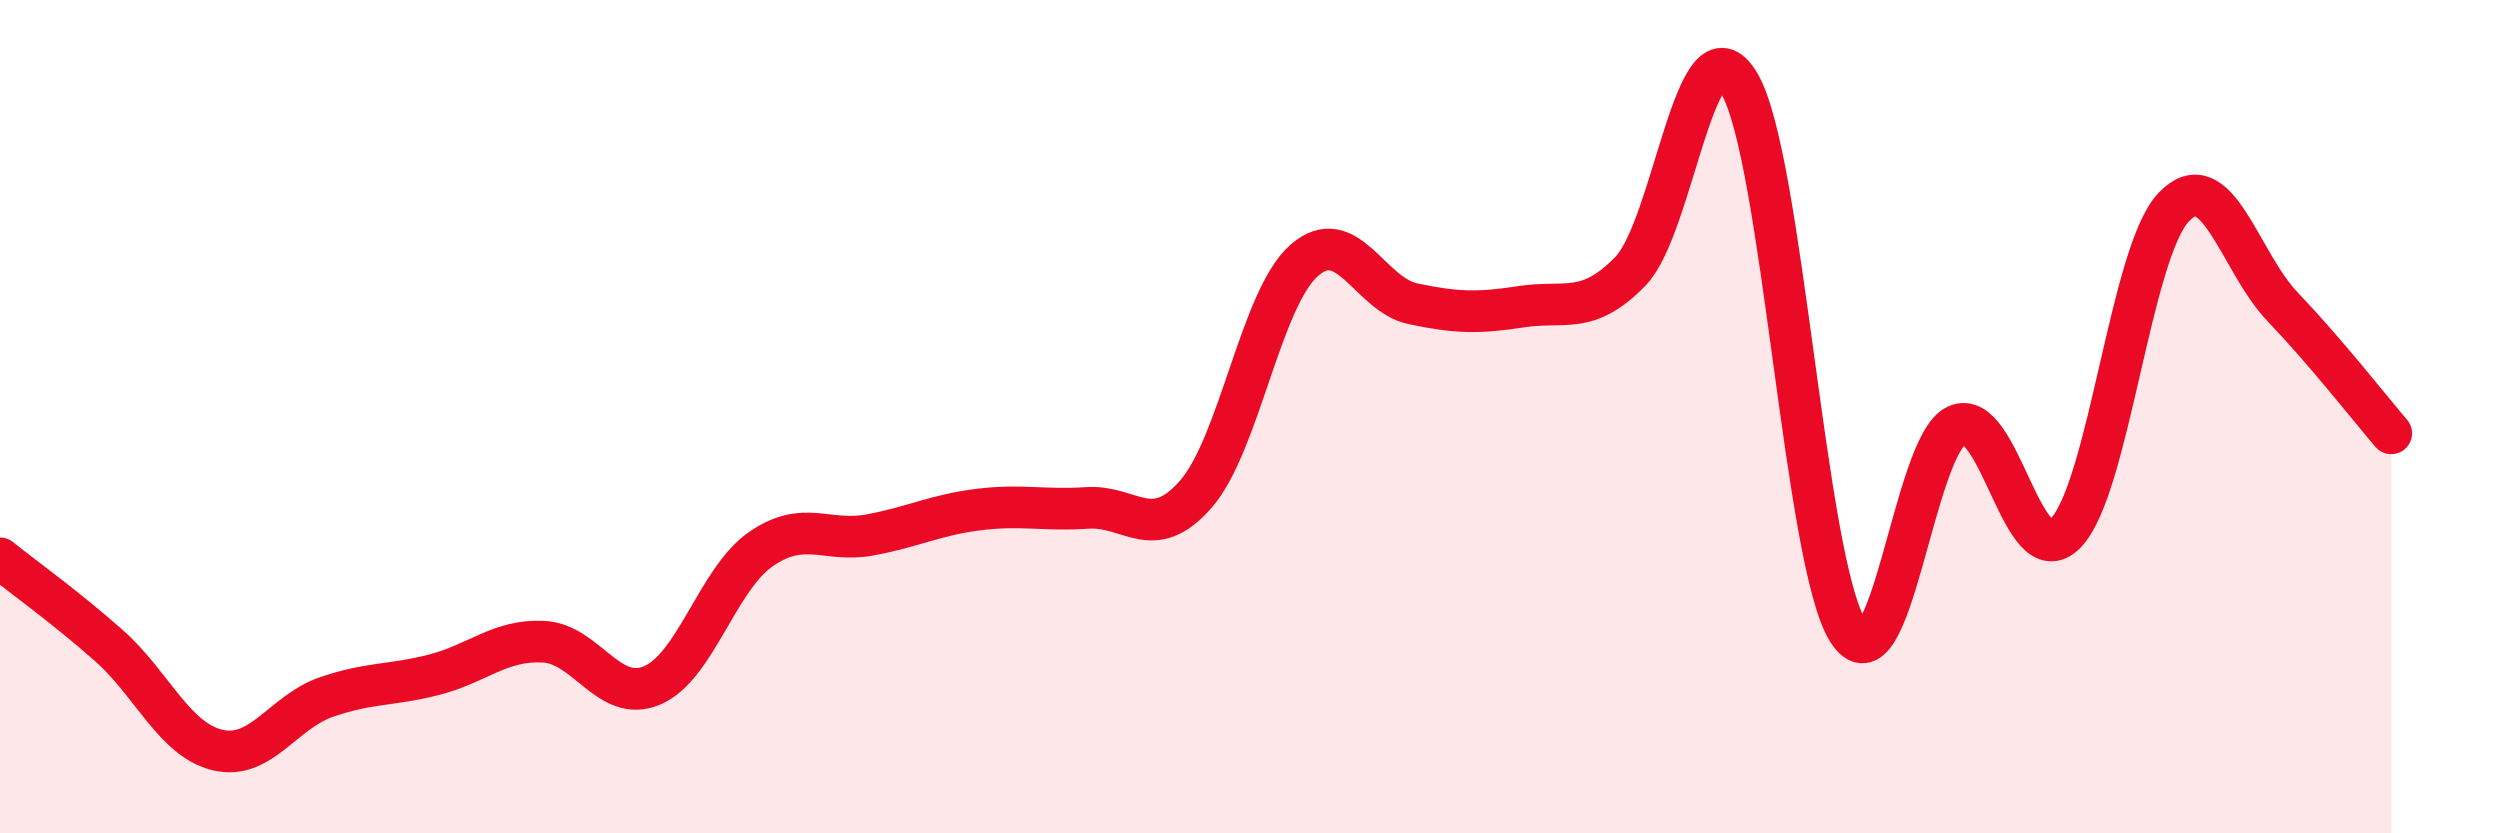
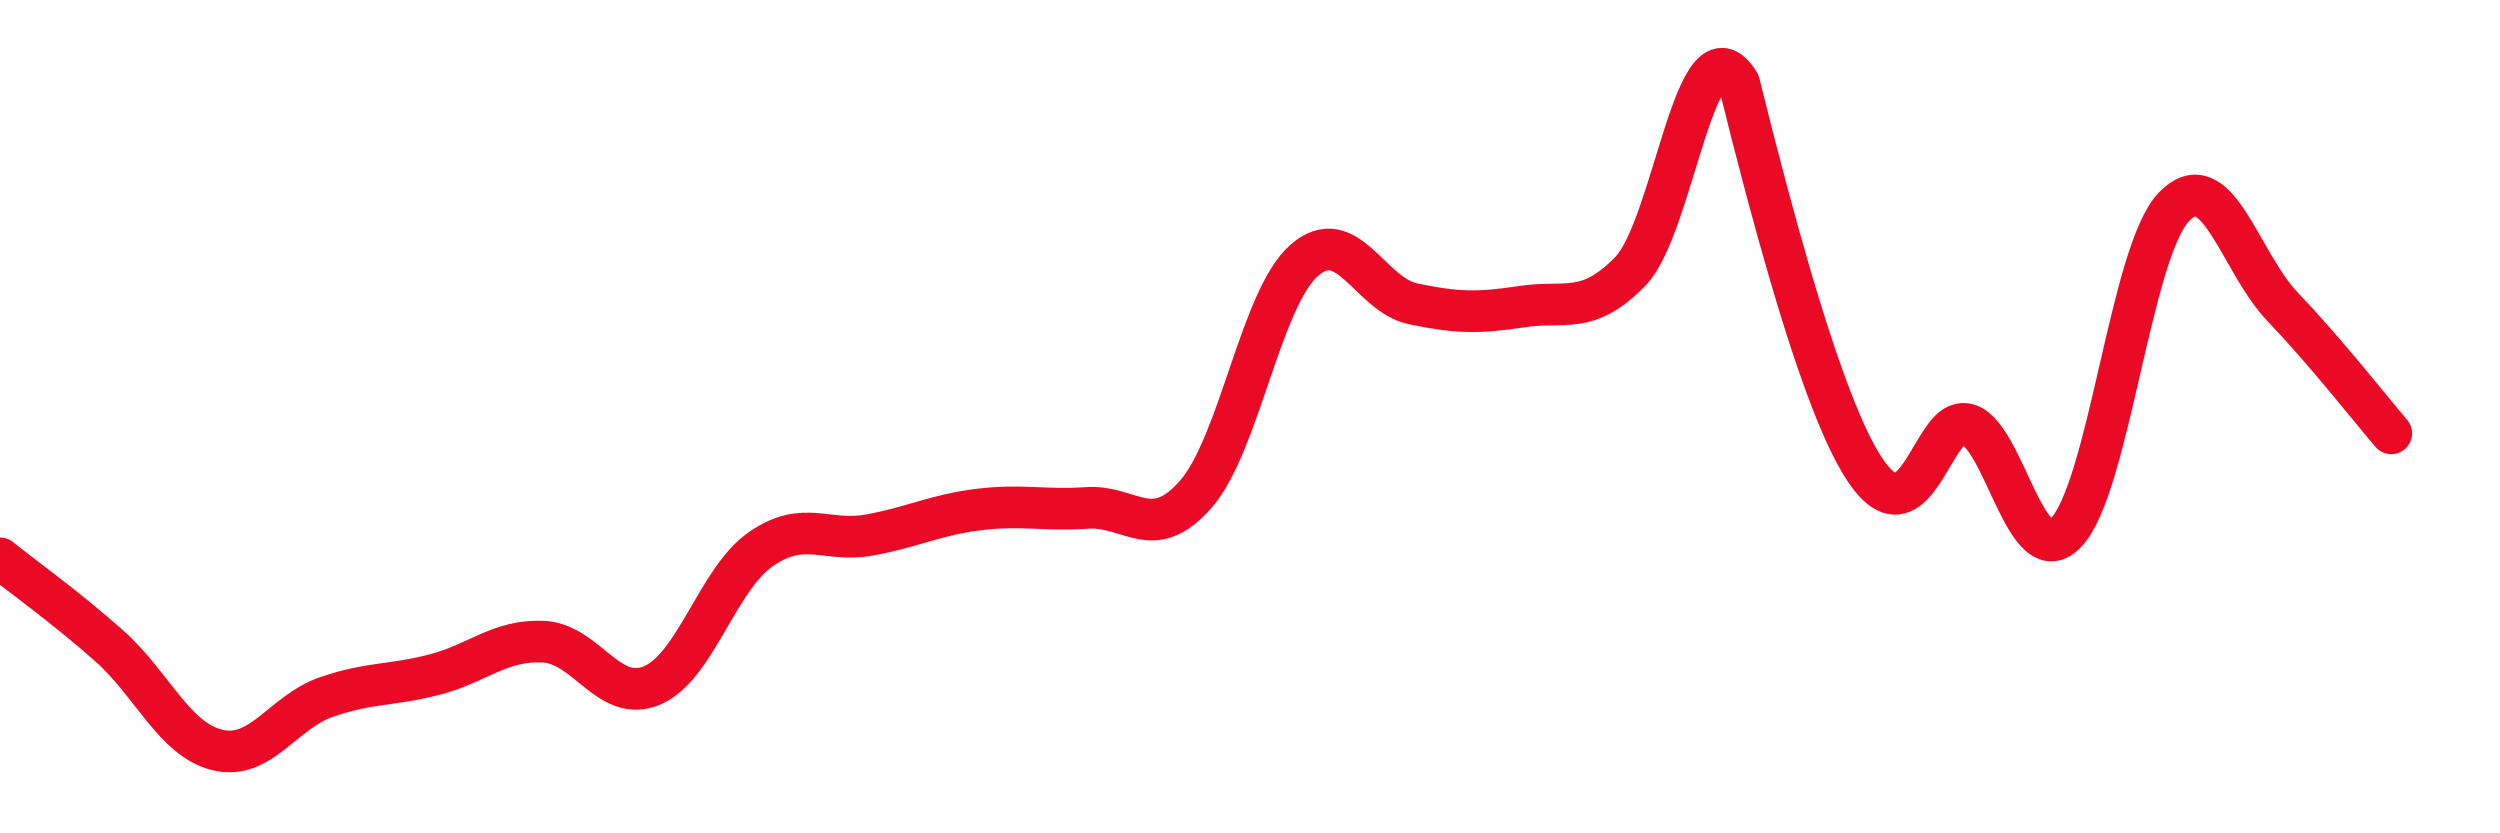
<svg xmlns="http://www.w3.org/2000/svg" width="60" height="20" viewBox="0 0 60 20">
-   <path d="M 0,13.4 C 0.52,13.82 1.57,14.57 2.61,15.49 C 3.65,16.41 4.18,17.75 5.22,18 C 6.26,18.25 6.79,17.09 7.83,16.73 C 8.87,16.37 9.39,16.46 10.43,16.19 C 11.47,15.92 12,15.35 13.04,15.4 C 14.08,15.45 14.61,16.89 15.65,16.45 C 16.69,16.01 17.22,13.9 18.26,13.18 C 19.3,12.46 19.83,13.03 20.87,12.84 C 21.91,12.65 22.44,12.36 23.48,12.23 C 24.52,12.1 25.05,12.26 26.09,12.19 C 27.13,12.12 27.66,13.05 28.7,11.86 C 29.74,10.67 30.26,7.16 31.3,6.25 C 32.34,5.34 32.87,7.07 33.91,7.29 C 34.95,7.51 35.48,7.52 36.52,7.36 C 37.56,7.2 38.09,7.58 39.13,6.51 C 40.17,5.44 40.7,0.27 41.74,2 C 42.78,3.73 43.31,13.5 44.35,15.14 C 45.39,16.78 45.92,10.68 46.96,10.21 C 48,9.74 48.53,13.85 49.57,12.8 C 50.61,11.75 51.13,6.06 52.17,4.97 C 53.21,3.88 53.74,6.27 54.78,7.36 C 55.82,8.45 56.87,9.79 57.39,10.4L57.39 20L0 20Z" fill="#EB0A25" opacity="0.1" stroke-linecap="round" stroke-linejoin="round" />
-   <path d="M 0,13.4 C 0.52,13.82 1.57,14.57 2.61,15.49 C 3.65,16.41 4.18,17.75 5.22,18 C 6.26,18.25 6.79,17.09 7.83,16.73 C 8.87,16.37 9.39,16.46 10.43,16.19 C 11.47,15.92 12,15.35 13.04,15.4 C 14.08,15.45 14.61,16.89 15.65,16.45 C 16.69,16.01 17.22,13.9 18.26,13.18 C 19.3,12.46 19.83,13.03 20.87,12.84 C 21.91,12.65 22.44,12.36 23.48,12.23 C 24.52,12.1 25.05,12.26 26.09,12.19 C 27.13,12.12 27.66,13.05 28.7,11.86 C 29.74,10.67 30.26,7.16 31.3,6.25 C 32.34,5.34 32.87,7.07 33.91,7.29 C 34.95,7.51 35.48,7.52 36.52,7.36 C 37.56,7.2 38.09,7.58 39.13,6.51 C 40.17,5.44 40.7,0.27 41.74,2 C 42.78,3.73 43.31,13.5 44.35,15.14 C 45.39,16.78 45.92,10.68 46.96,10.21 C 48,9.74 48.53,13.85 49.57,12.8 C 50.61,11.75 51.13,6.06 52.17,4.97 C 53.21,3.88 53.74,6.27 54.78,7.36 C 55.82,8.45 56.87,9.79 57.39,10.4" stroke="#EB0A25" stroke-width="1" fill="none" stroke-linecap="round" stroke-linejoin="round" />
+   <path d="M 0,13.4 C 0.52,13.82 1.57,14.57 2.61,15.49 C 3.65,16.41 4.18,17.75 5.22,18 C 6.26,18.25 6.79,17.09 7.83,16.73 C 8.87,16.37 9.39,16.46 10.43,16.19 C 11.47,15.92 12,15.35 13.04,15.4 C 14.08,15.45 14.61,16.89 15.65,16.45 C 16.69,16.01 17.22,13.9 18.26,13.18 C 19.3,12.46 19.83,13.03 20.87,12.84 C 21.91,12.65 22.44,12.36 23.48,12.23 C 24.52,12.1 25.05,12.26 26.09,12.19 C 27.13,12.12 27.66,13.05 28.7,11.86 C 29.74,10.67 30.26,7.16 31.3,6.25 C 32.34,5.34 32.87,7.07 33.91,7.29 C 34.95,7.51 35.48,7.52 36.52,7.36 C 37.56,7.2 38.09,7.58 39.13,6.51 C 40.17,5.44 40.7,0.27 41.74,2 C 45.39,16.78 45.92,10.68 46.96,10.21 C 48,9.74 48.53,13.85 49.57,12.8 C 50.61,11.75 51.13,6.06 52.17,4.97 C 53.21,3.88 53.74,6.27 54.78,7.36 C 55.82,8.45 56.87,9.79 57.39,10.4" stroke="#EB0A25" stroke-width="1" fill="none" stroke-linecap="round" stroke-linejoin="round" />
</svg>